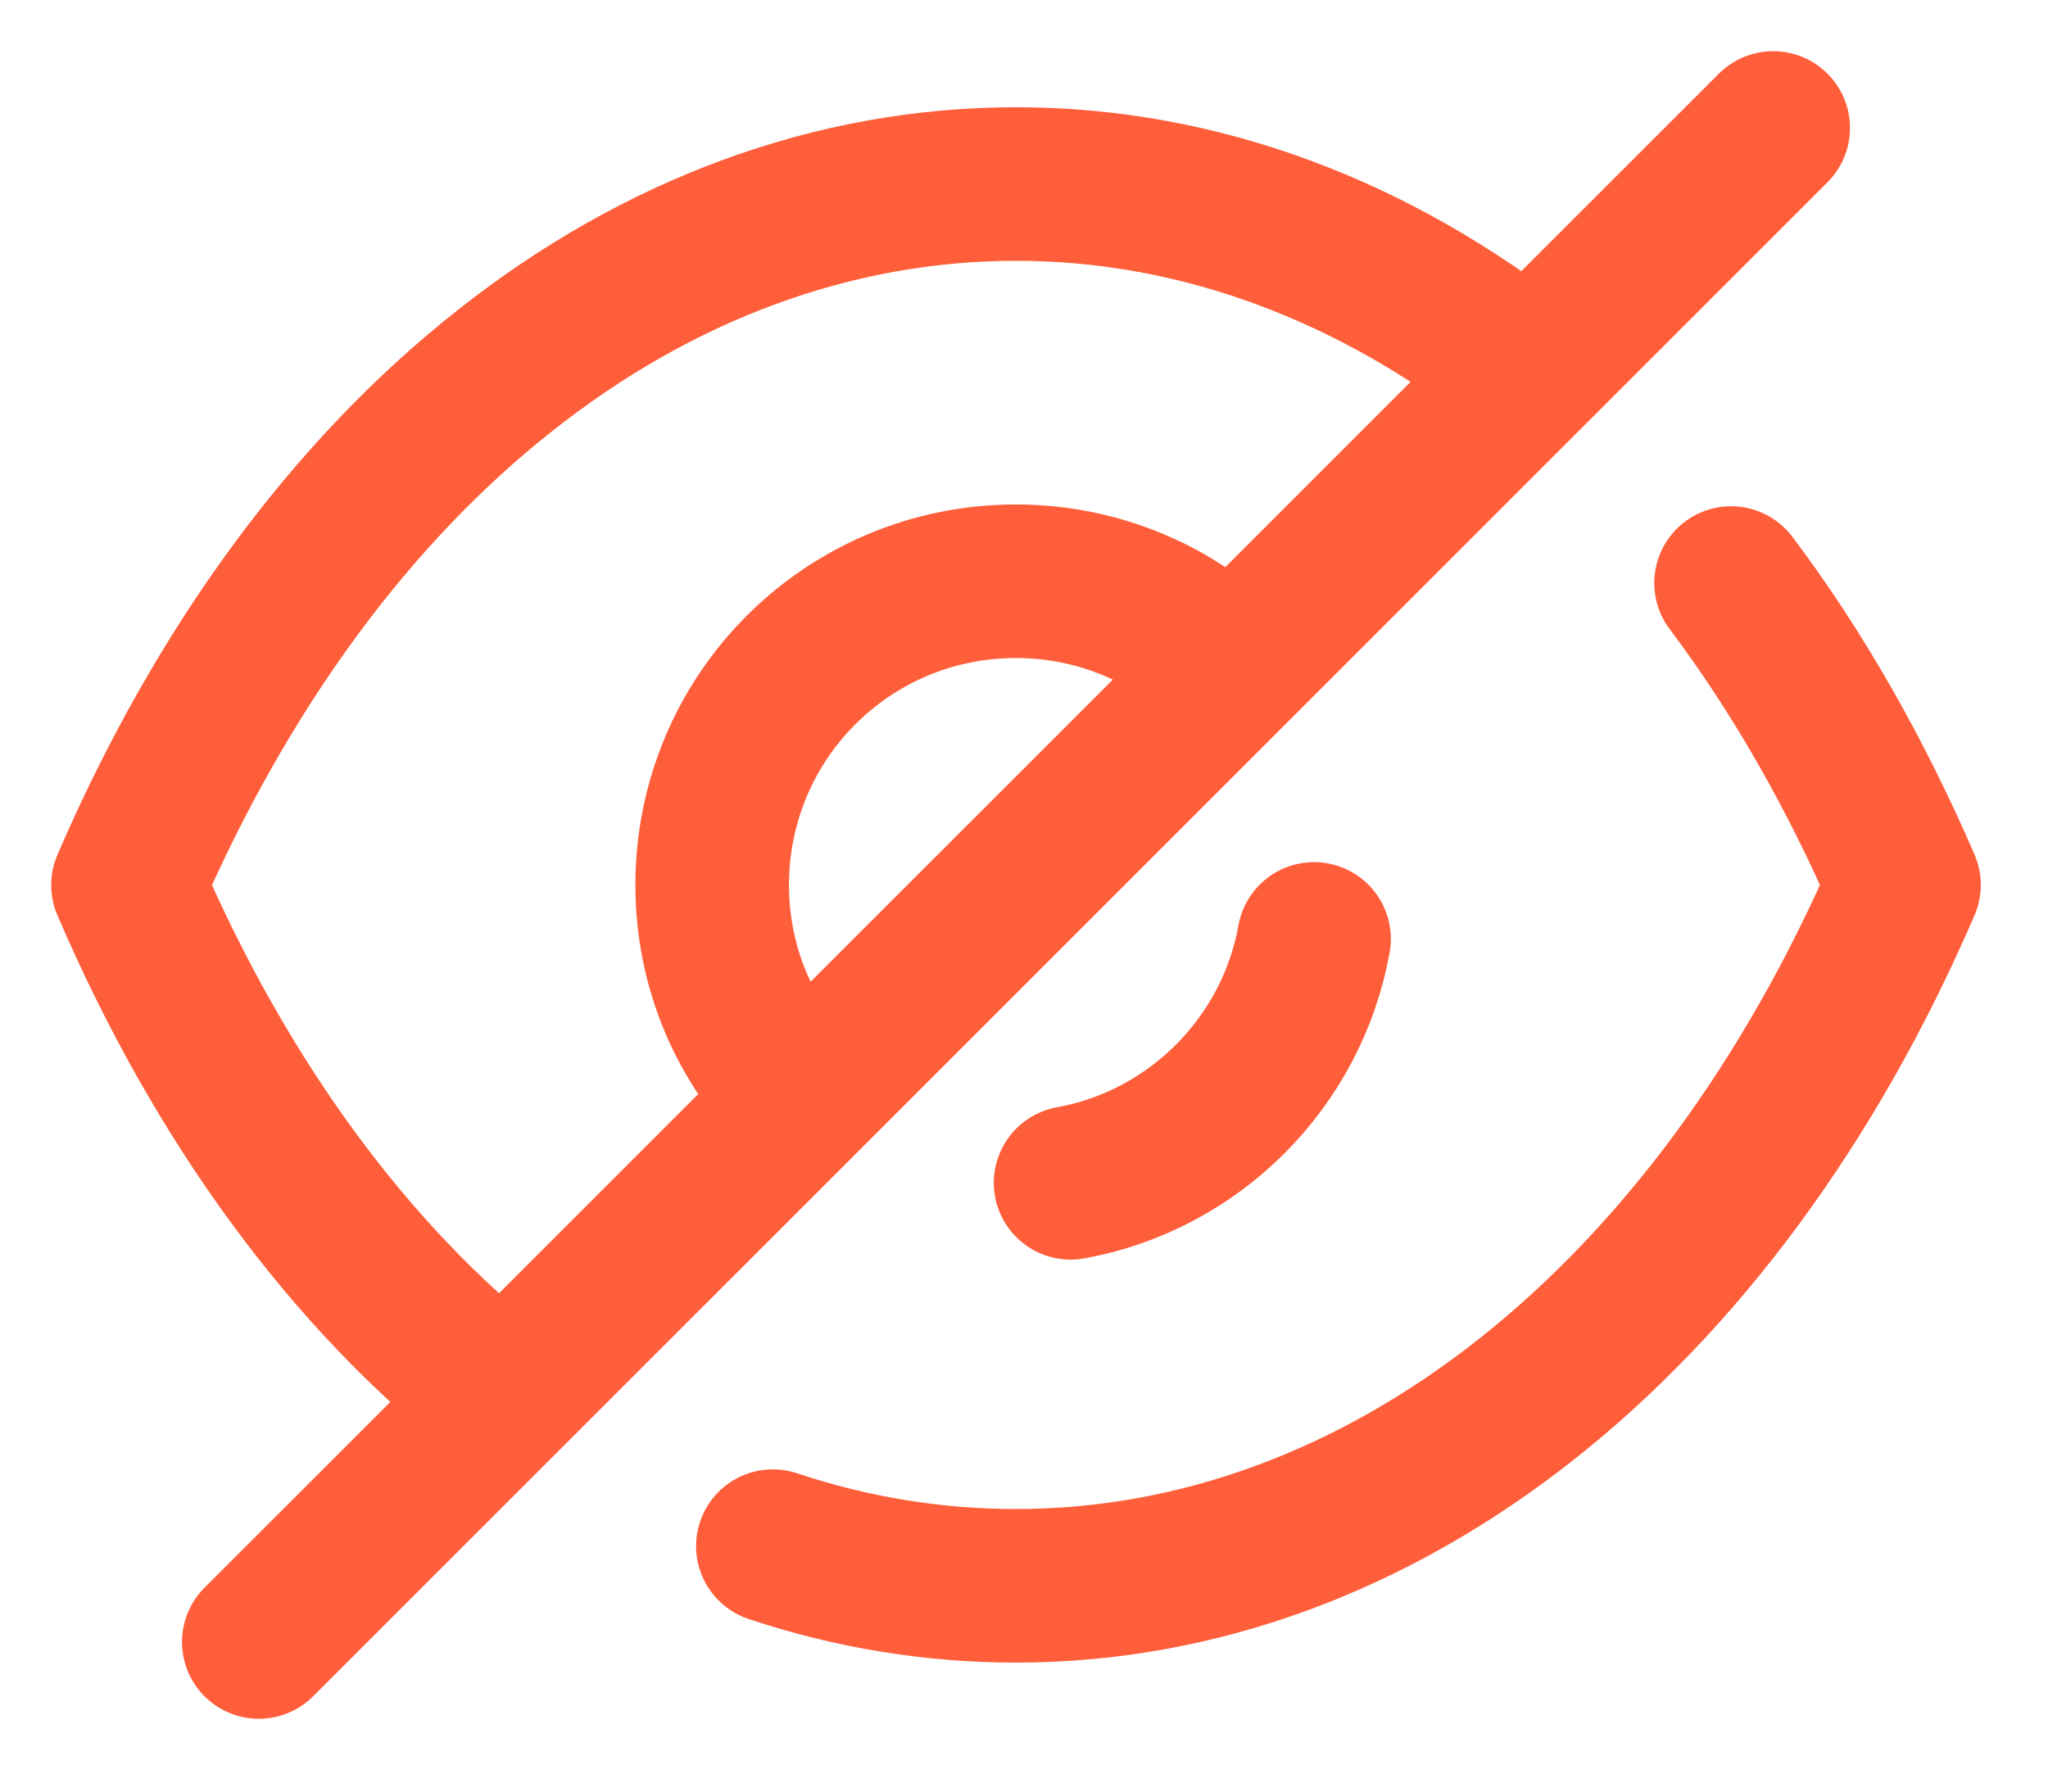
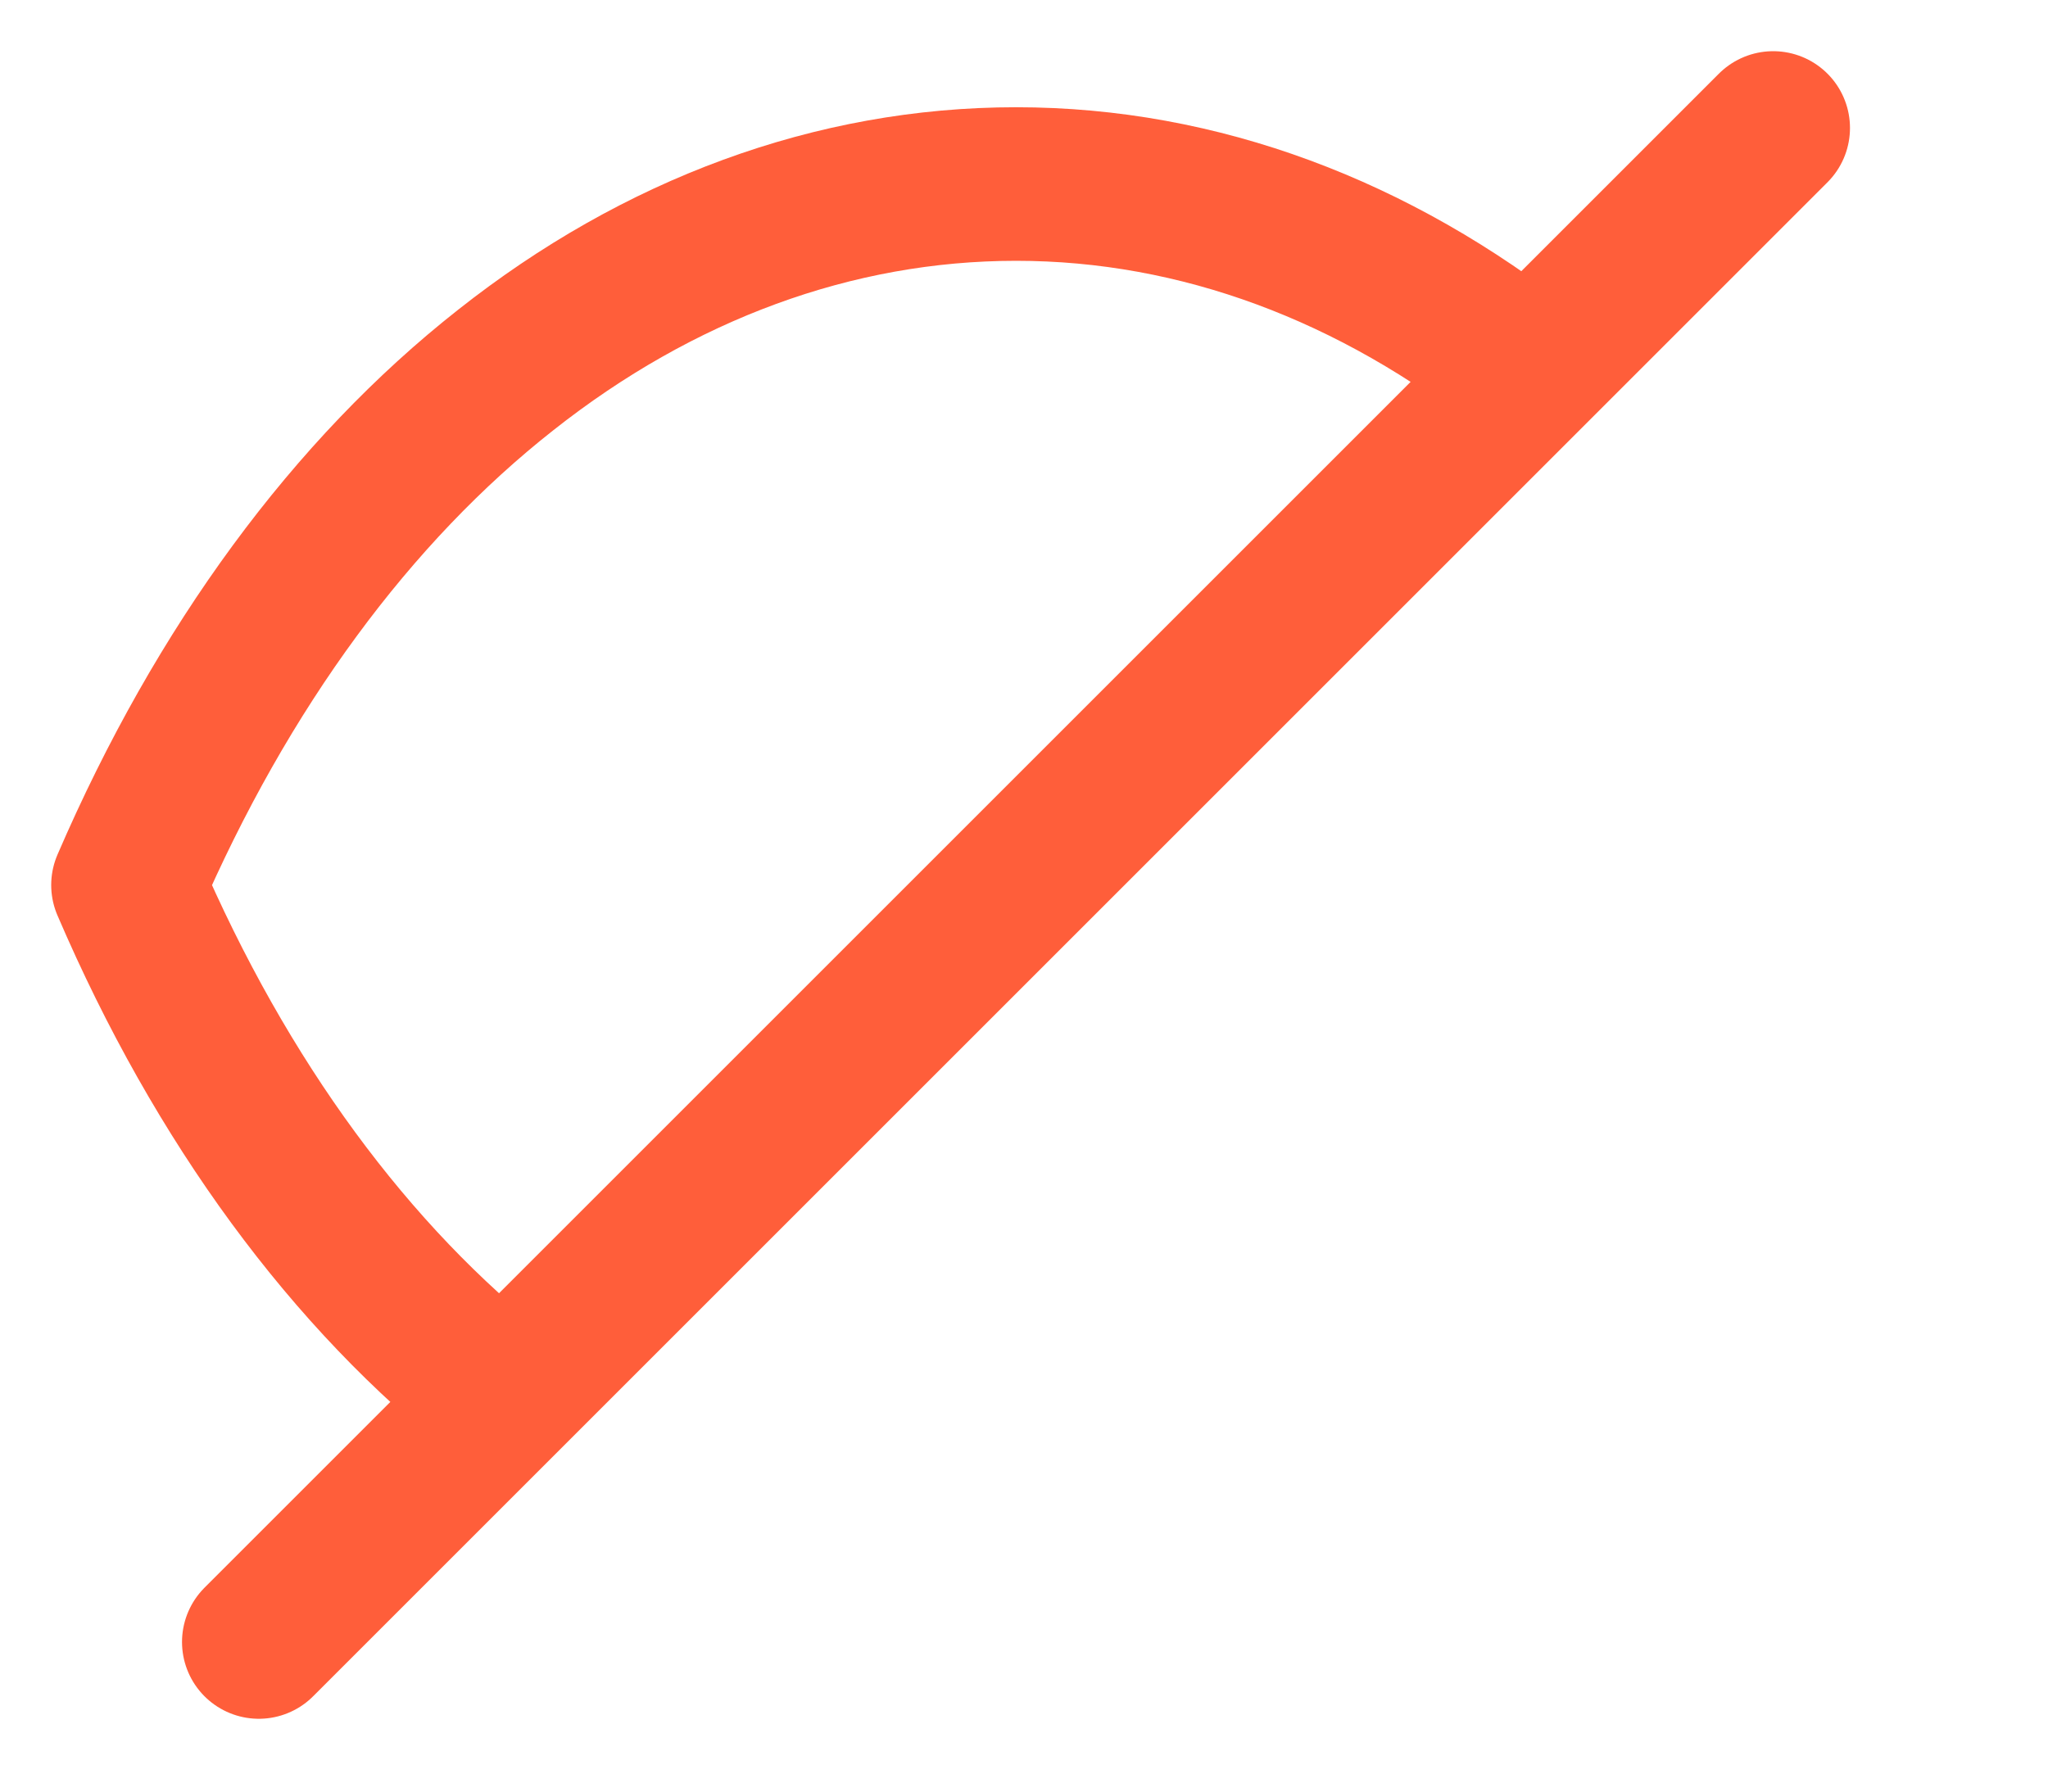
<svg xmlns="http://www.w3.org/2000/svg" width="16" height="14" viewBox="0 0 16 14" fill="none">
-   <path d="M6.258 8.588C5.827 8.157 5.564 7.572 5.564 6.916C5.564 5.601 6.623 4.542 7.937 4.542C8.588 4.542 9.186 4.805 9.61 5.235" stroke="#FF5E3A" stroke-width="1.2" stroke-linecap="round" stroke-linejoin="round" />
-   <path d="M10.266 7.337C10.092 8.304 9.33 9.068 8.364 9.243" stroke="#FF5E3A" stroke-width="1.2" stroke-linecap="round" stroke-linejoin="round" />
  <path d="M3.929 10.917C2.739 9.982 1.73 8.617 1 6.916C1.738 5.206 2.753 3.834 3.95 2.892C5.141 1.95 6.514 1.438 7.938 1.438C9.369 1.438 10.742 1.957 11.94 2.906" stroke="#FF5E3A" stroke-width="1.2" stroke-linecap="round" stroke-linejoin="round" />
-   <path d="M13.524 4.556C14.04 5.241 14.493 6.033 14.875 6.915C13.4 10.333 10.793 12.392 7.937 12.392C7.29 12.392 6.652 12.287 6.038 12.082" stroke="#FF5E3A" stroke-width="1.2" stroke-linecap="round" stroke-linejoin="round" />
  <path d="M13.853 1L2.022 12.831" stroke="#FF5E3A" stroke-width="1.2" stroke-linecap="round" stroke-linejoin="round" />
</svg>